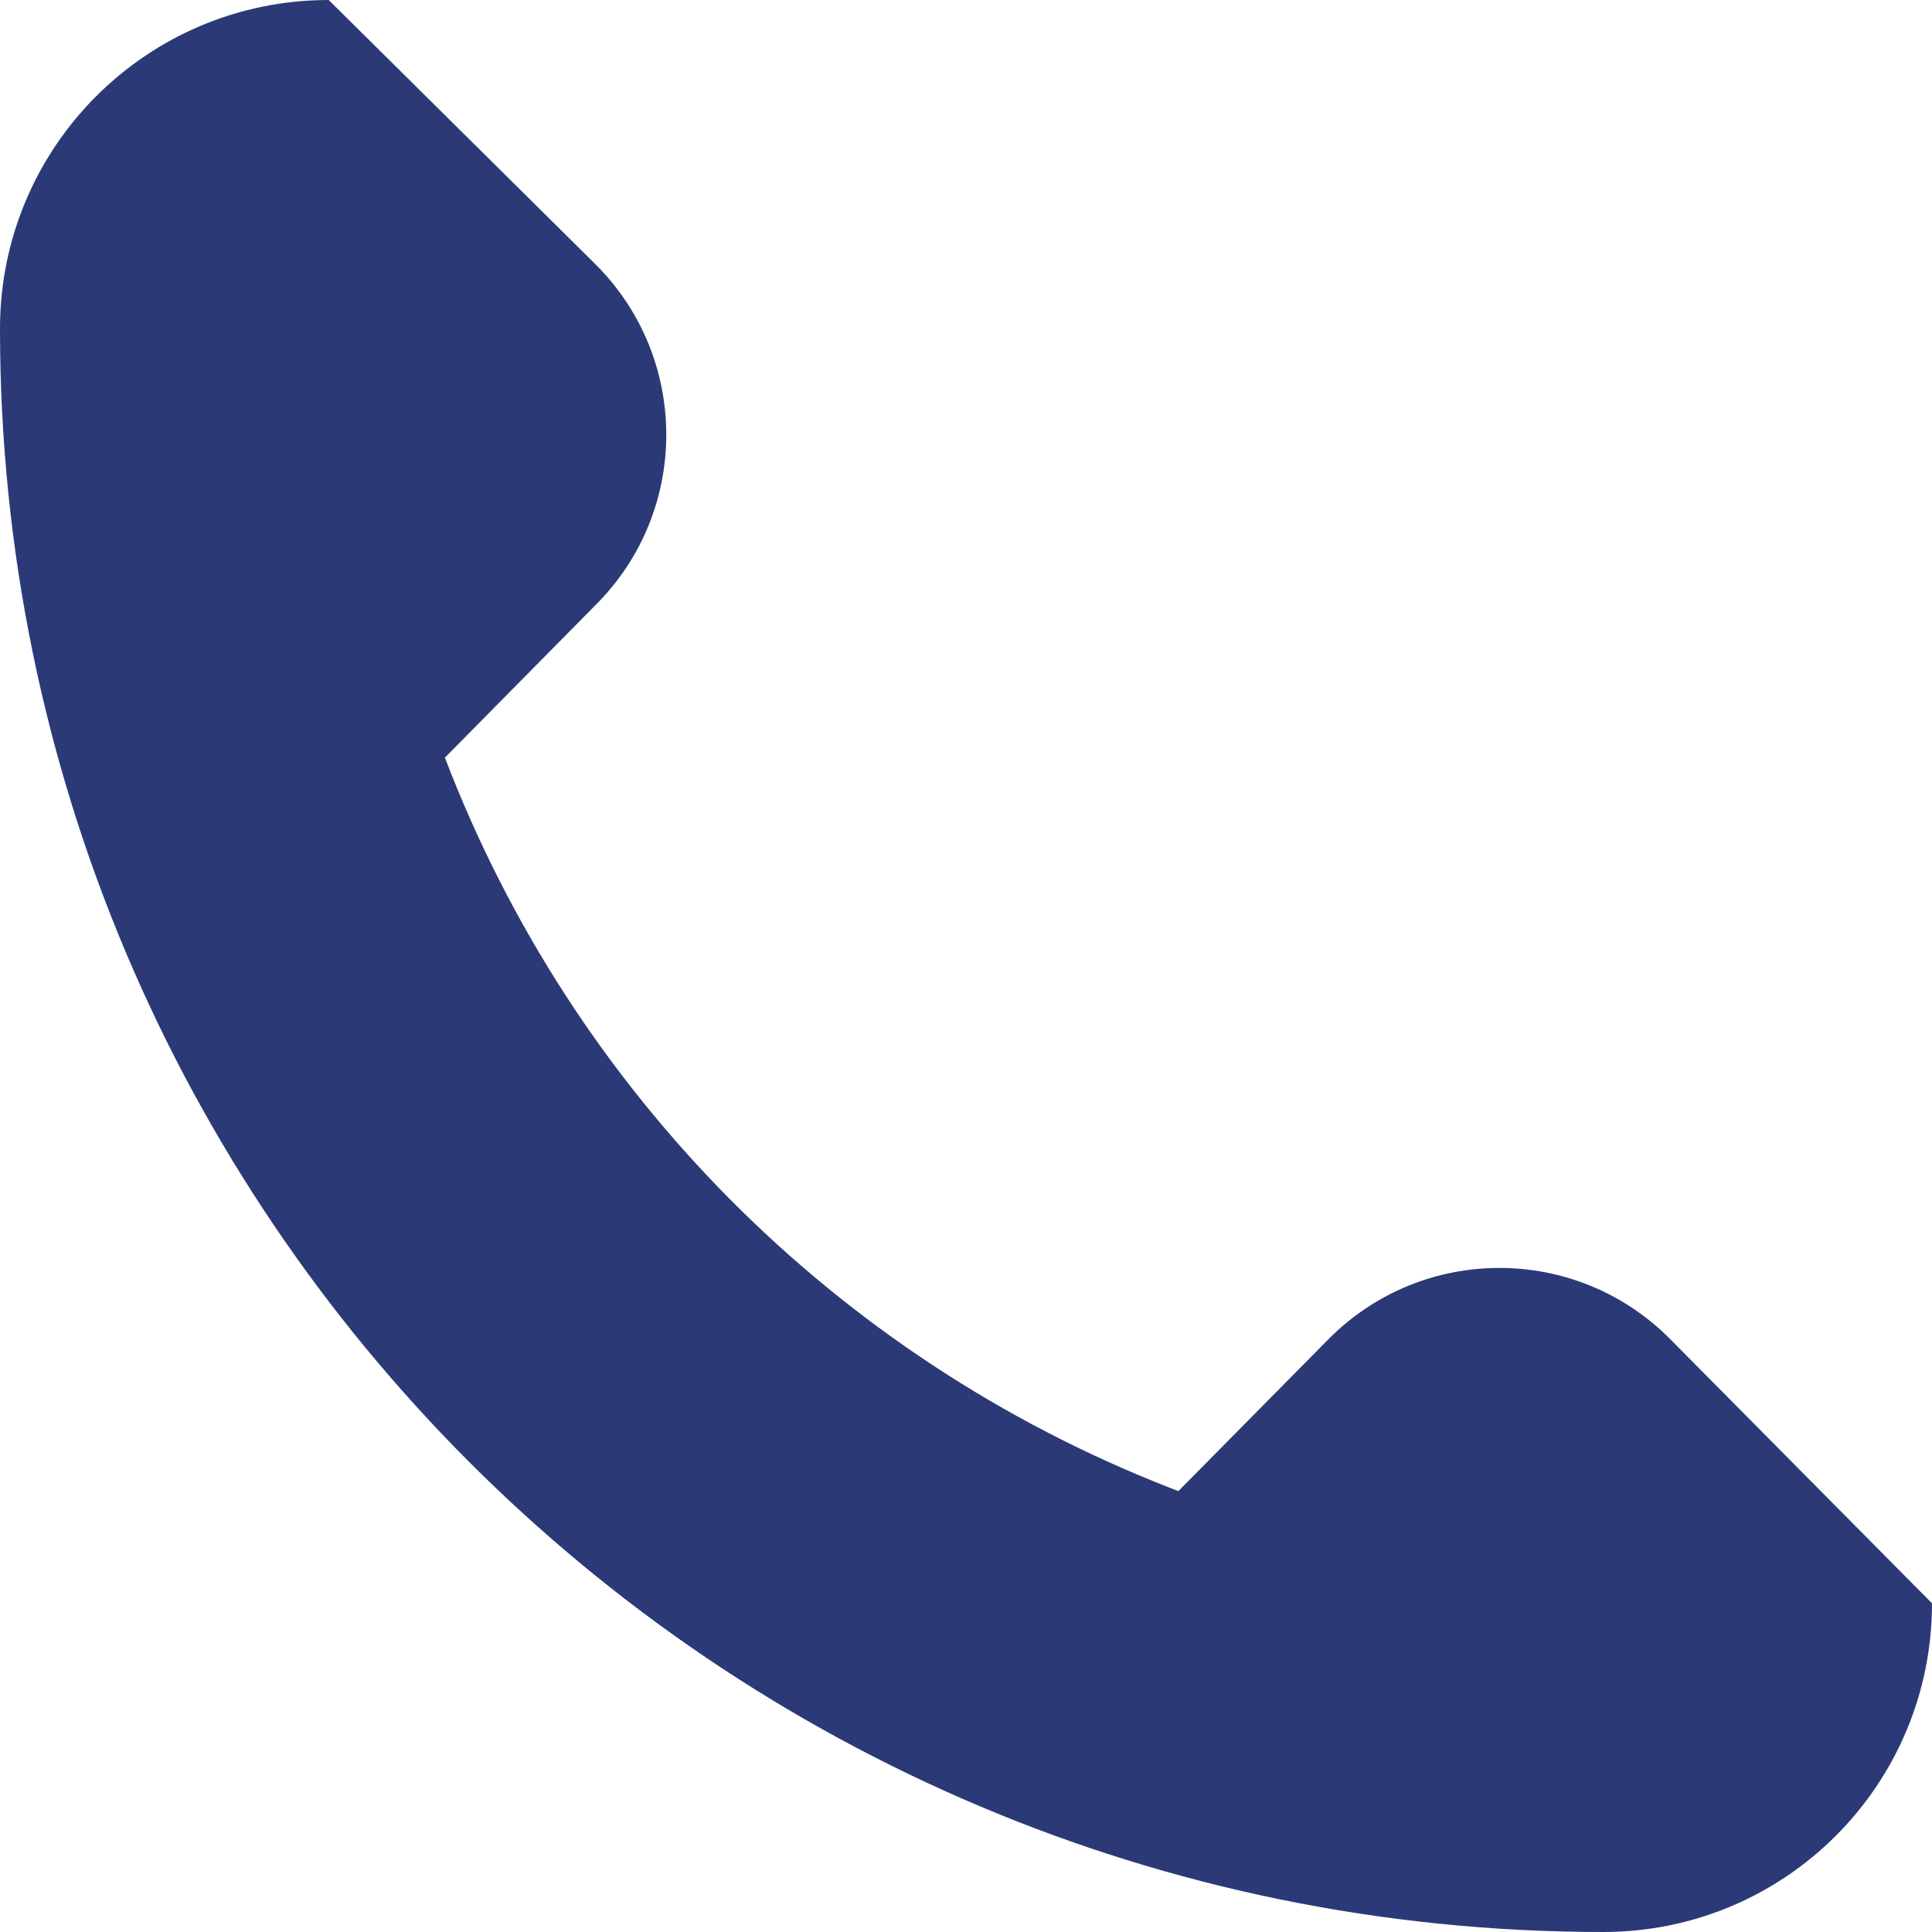
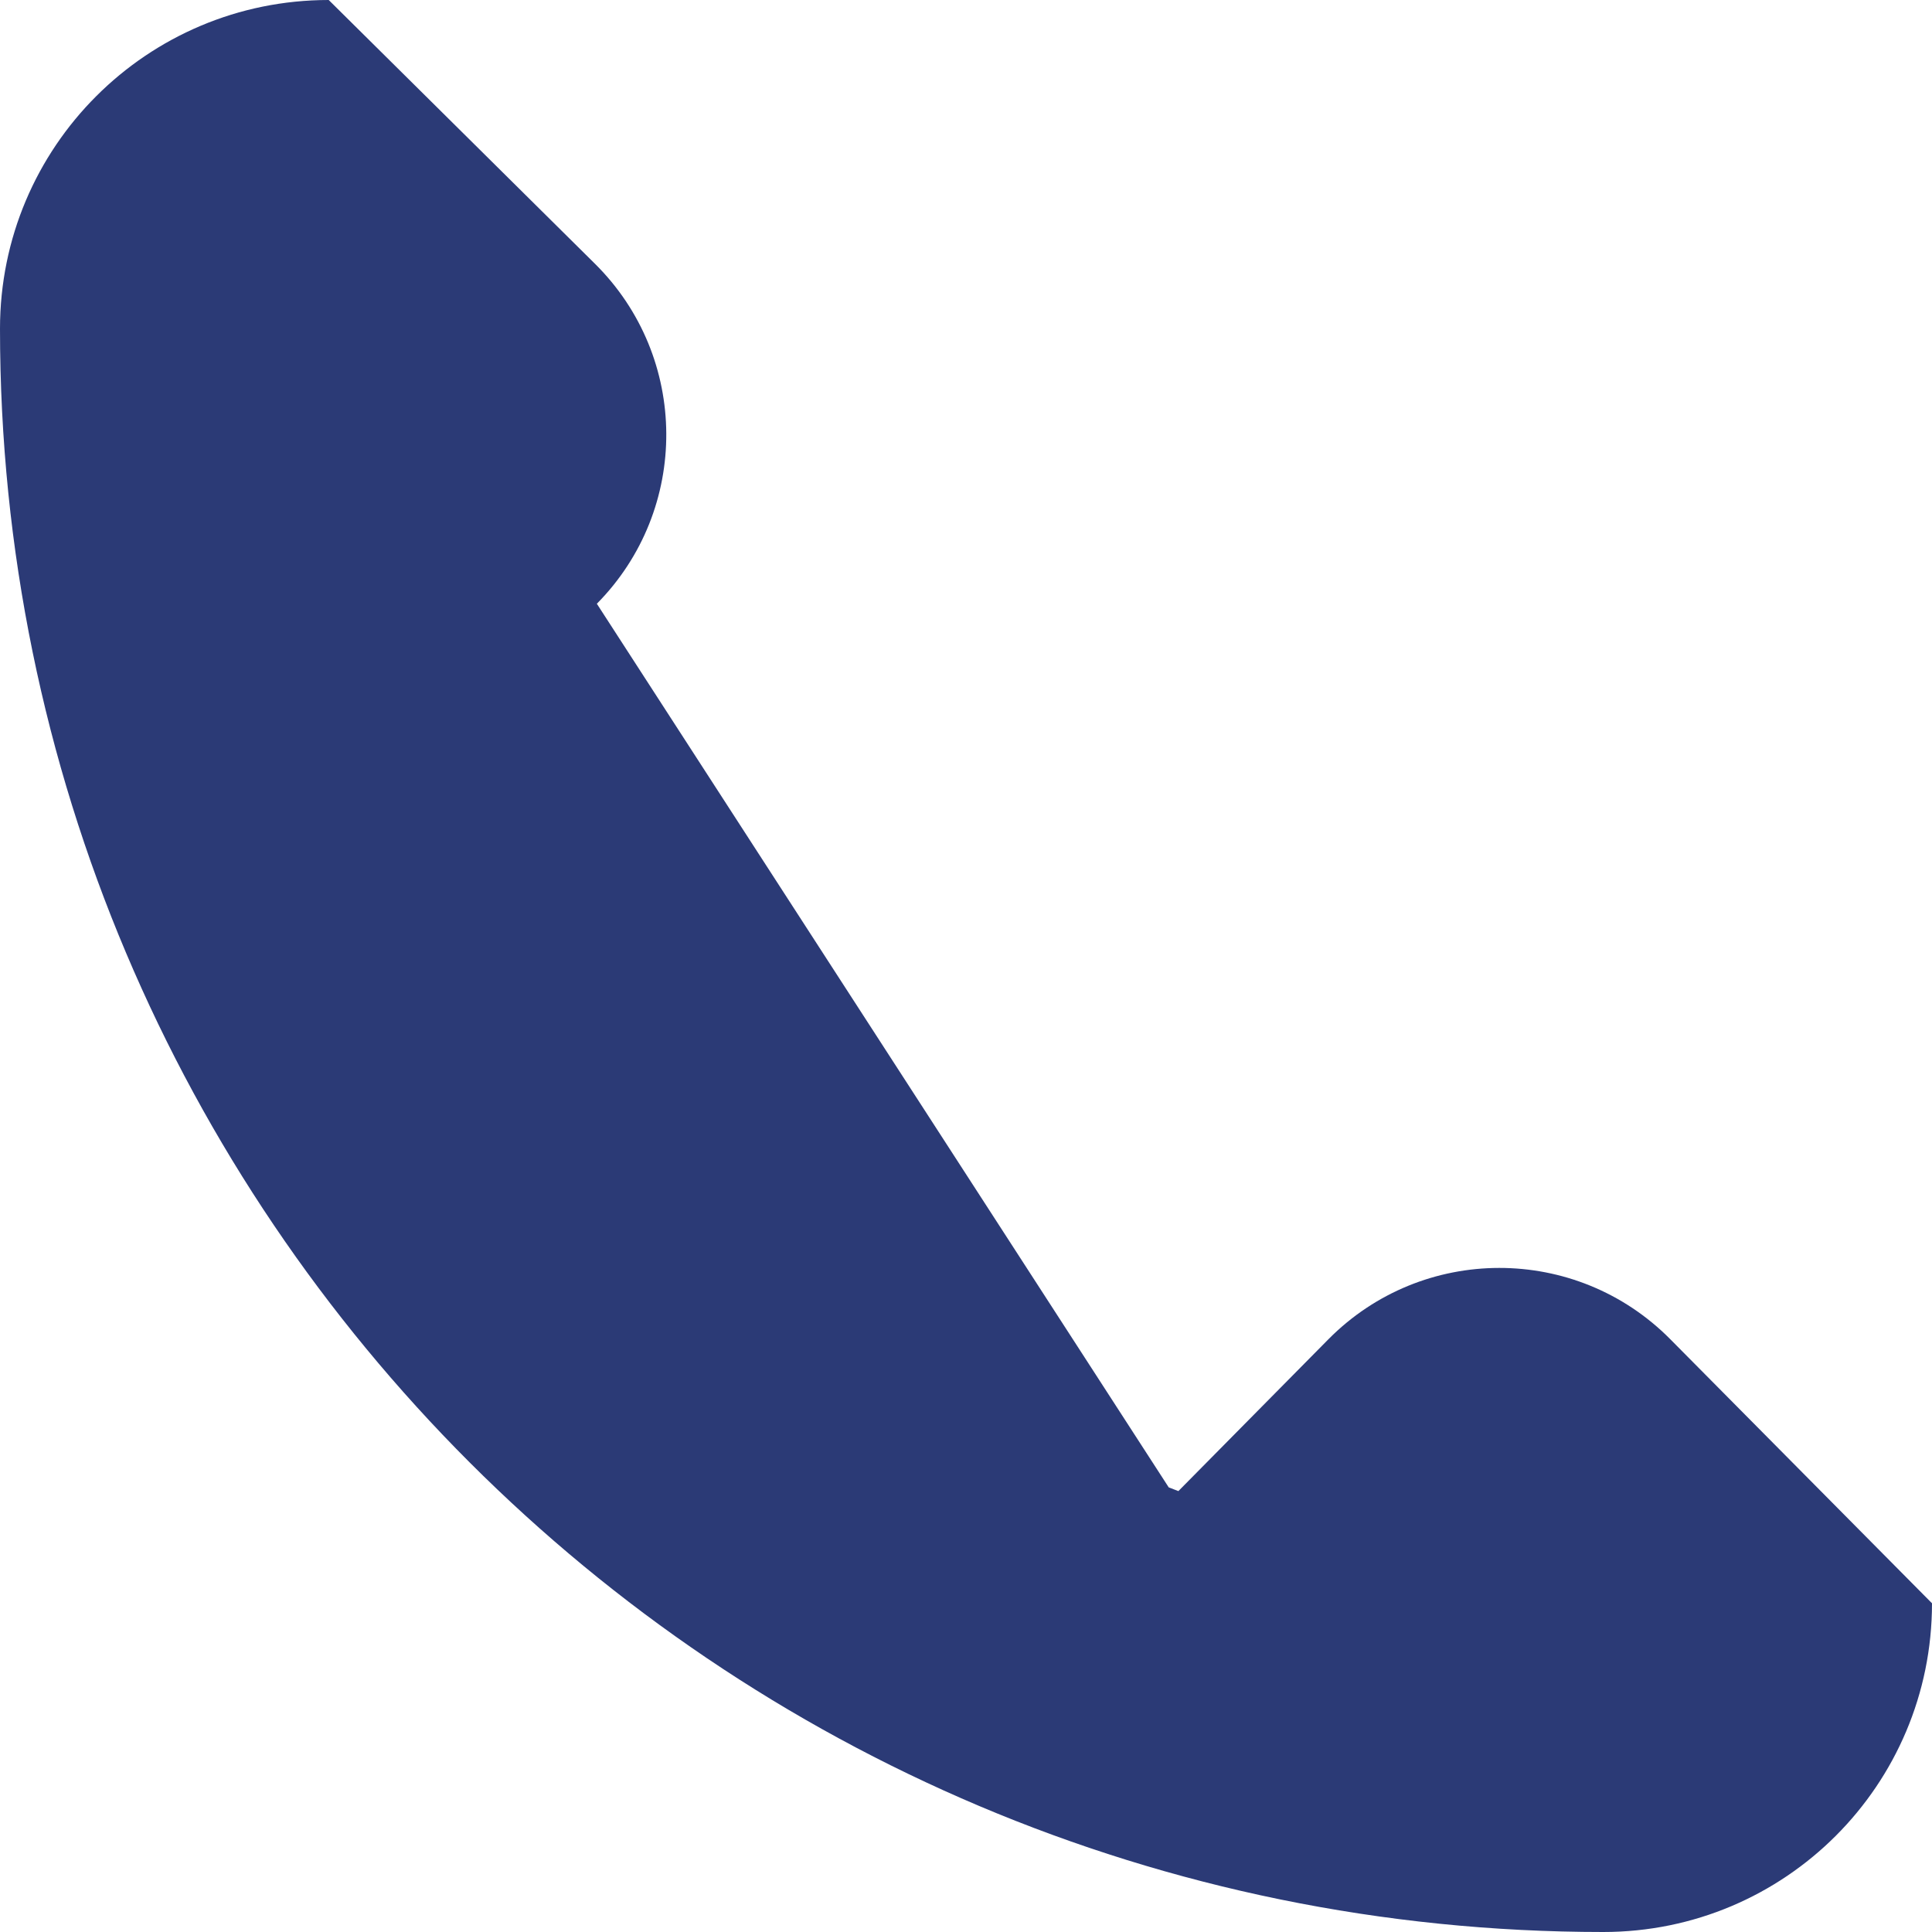
<svg xmlns="http://www.w3.org/2000/svg" width="14" height="14" viewBox="0 0 14 14" fill="none">
-   <path d="M12.103 9.704C11.42 9.015 10.307 9.016 9.625 9.706L8.539 10.805L8.469 10.778C6.054 9.833 4.149 7.913 3.224 5.49L4.325 4.375C5.001 3.691 4.995 2.589 4.312 1.912L2.382 0C1.065 0 0 1.065 0 2.382C0 8.798 5.202 14 11.618 14C12.935 14 14 12.935 14 11.618L12.103 9.704Z" fill="#2B3A76" />
+   <path d="M12.103 9.704C11.42 9.015 10.307 9.016 9.625 9.706L8.539 10.805L8.469 10.778L4.325 4.375C5.001 3.691 4.995 2.589 4.312 1.912L2.382 0C1.065 0 0 1.065 0 2.382C0 8.798 5.202 14 11.618 14C12.935 14 14 12.935 14 11.618L12.103 9.704Z" fill="#2B3A76" />
</svg>